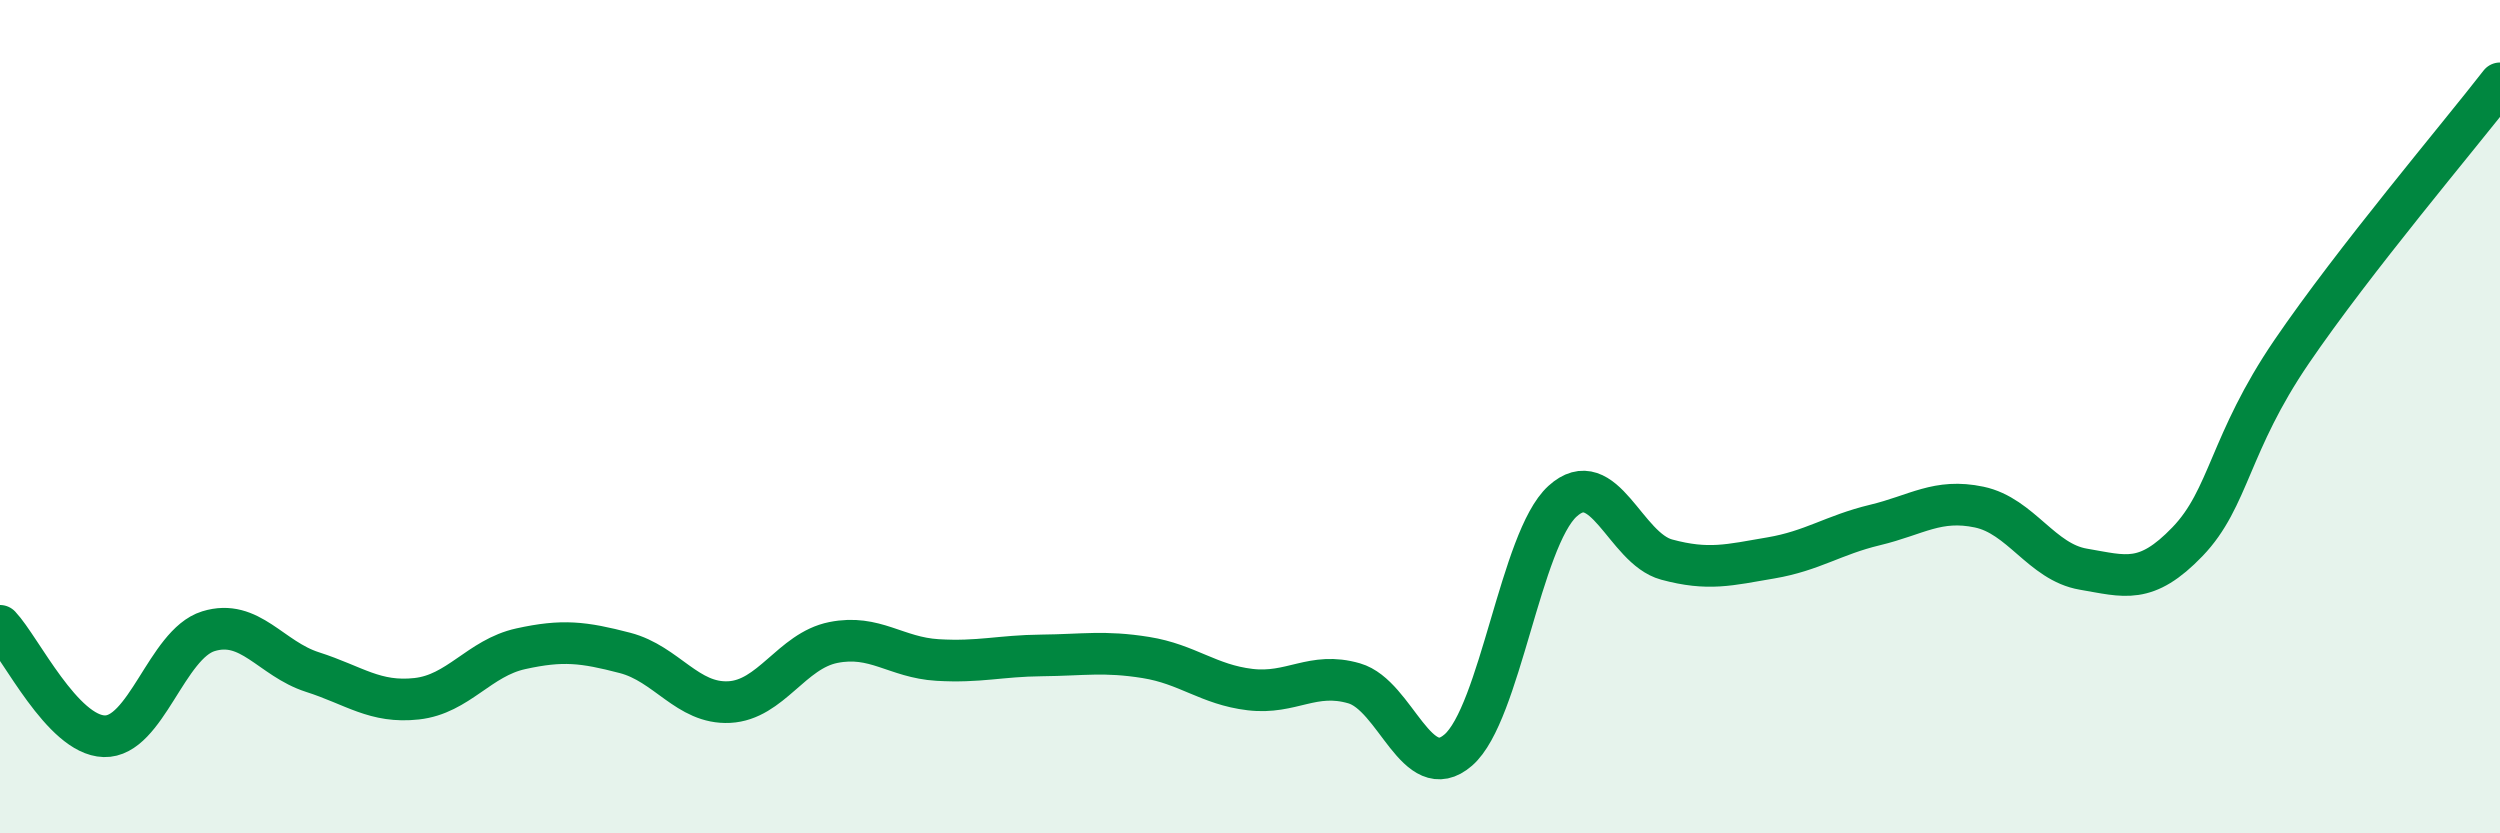
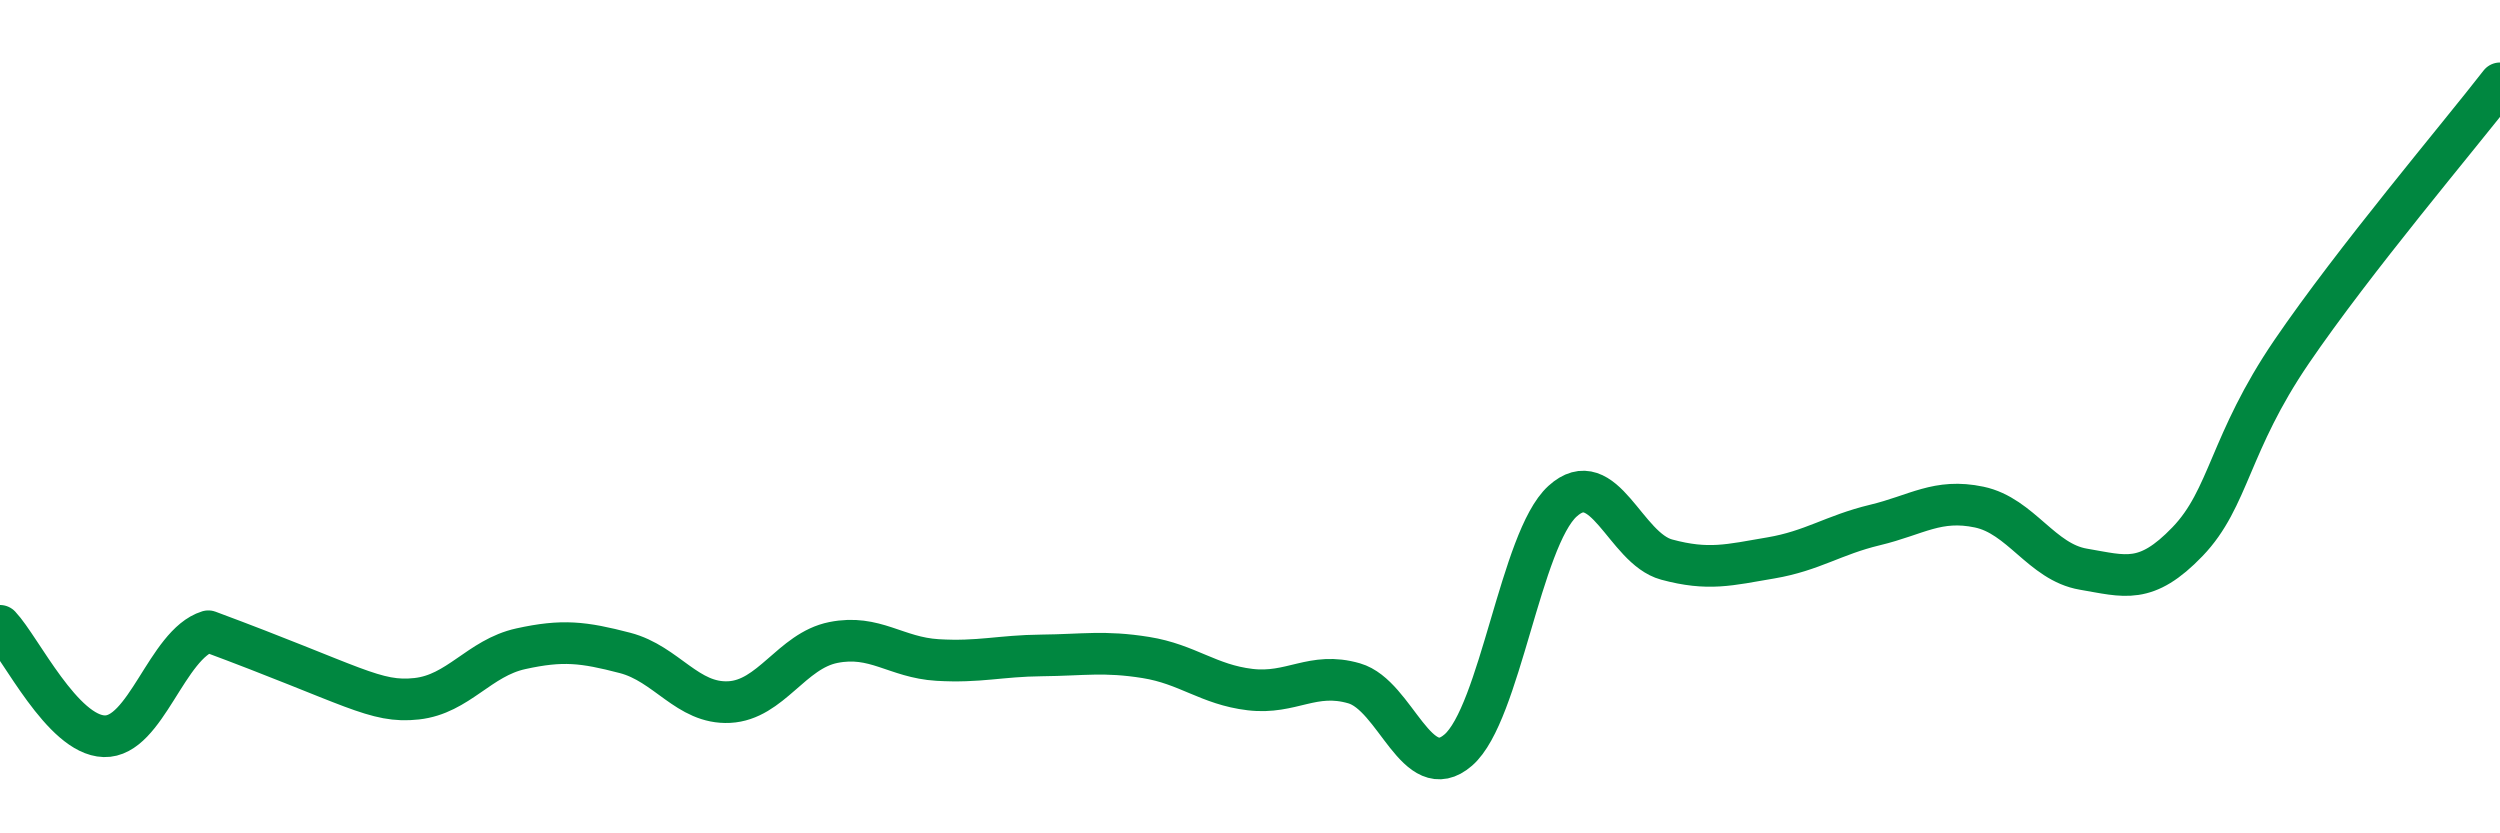
<svg xmlns="http://www.w3.org/2000/svg" width="60" height="20" viewBox="0 0 60 20">
-   <path d="M 0,15.02 C 0.5,15.55 1.5,17.64 2.5,17.67 C 3.5,17.7 4,15.46 5,15.15 C 6,14.84 6.5,15.81 7.5,16.13 C 8.5,16.45 9,16.88 10,16.77 C 11,16.66 11.5,15.79 12.5,15.57 C 13.5,15.35 14,15.41 15,15.67 C 16,15.93 16.5,16.9 17.5,16.85 C 18.5,16.8 19,15.62 20,15.42 C 21,15.22 21.5,15.78 22.5,15.84 C 23.5,15.9 24,15.74 25,15.73 C 26,15.72 26.5,15.62 27.5,15.78 C 28.5,15.94 29,16.43 30,16.55 C 31,16.67 31.5,16.11 32.5,16.4 C 33.5,16.69 34,18.87 35,18 C 36,17.13 36.5,12.94 37.5,12.03 C 38.5,11.12 39,13.16 40,13.43 C 41,13.7 41.5,13.56 42.5,13.39 C 43.5,13.22 44,12.84 45,12.6 C 46,12.36 46.5,11.96 47.5,12.17 C 48.5,12.38 49,13.49 50,13.66 C 51,13.83 51.5,14.04 52.5,13 C 53.5,11.96 53.5,10.64 55,8.44 C 56.5,6.24 59,3.29 60,2L60 20L0 20Z" fill="#008740" opacity="0.1" stroke-linecap="round" stroke-linejoin="round" />
-   <path d="M 0,15.02 C 0.5,15.55 1.5,17.64 2.5,17.67 C 3.5,17.7 4,15.46 5,15.15 C 6,14.84 6.5,15.81 7.5,16.13 C 8.5,16.45 9,16.88 10,16.77 C 11,16.66 11.5,15.79 12.5,15.57 C 13.5,15.35 14,15.41 15,15.67 C 16,15.93 16.5,16.9 17.5,16.85 C 18.5,16.8 19,15.62 20,15.42 C 21,15.22 21.5,15.78 22.5,15.84 C 23.5,15.9 24,15.74 25,15.73 C 26,15.72 26.5,15.62 27.5,15.78 C 28.5,15.94 29,16.43 30,16.55 C 31,16.67 31.5,16.11 32.5,16.4 C 33.5,16.69 34,18.87 35,18 C 36,17.13 36.5,12.94 37.5,12.03 C 38.5,11.12 39,13.16 40,13.43 C 41,13.7 41.5,13.56 42.5,13.39 C 43.5,13.22 44,12.84 45,12.6 C 46,12.36 46.5,11.96 47.5,12.17 C 48.5,12.38 49,13.49 50,13.66 C 51,13.83 51.5,14.04 52.5,13 C 53.5,11.96 53.5,10.64 55,8.44 C 56.5,6.24 59,3.29 60,2" stroke="#008740" stroke-width="1" fill="none" stroke-linecap="round" stroke-linejoin="round" />
+   <path d="M 0,15.02 C 0.5,15.55 1.5,17.64 2.5,17.67 C 3.5,17.7 4,15.46 5,15.15 C 8.5,16.45 9,16.88 10,16.77 C 11,16.66 11.5,15.79 12.5,15.57 C 13.5,15.35 14,15.41 15,15.67 C 16,15.93 16.5,16.9 17.5,16.85 C 18.5,16.8 19,15.62 20,15.42 C 21,15.22 21.5,15.78 22.5,15.84 C 23.5,15.9 24,15.74 25,15.73 C 26,15.72 26.5,15.62 27.5,15.78 C 28.5,15.94 29,16.43 30,16.55 C 31,16.67 31.5,16.11 32.5,16.4 C 33.5,16.69 34,18.87 35,18 C 36,17.13 36.5,12.94 37.5,12.03 C 38.5,11.12 39,13.16 40,13.43 C 41,13.7 41.5,13.56 42.5,13.39 C 43.5,13.22 44,12.84 45,12.6 C 46,12.36 46.5,11.96 47.5,12.17 C 48.5,12.38 49,13.49 50,13.66 C 51,13.83 51.5,14.04 52.5,13 C 53.5,11.96 53.5,10.64 55,8.44 C 56.5,6.24 59,3.29 60,2" stroke="#008740" stroke-width="1" fill="none" stroke-linecap="round" stroke-linejoin="round" />
</svg>